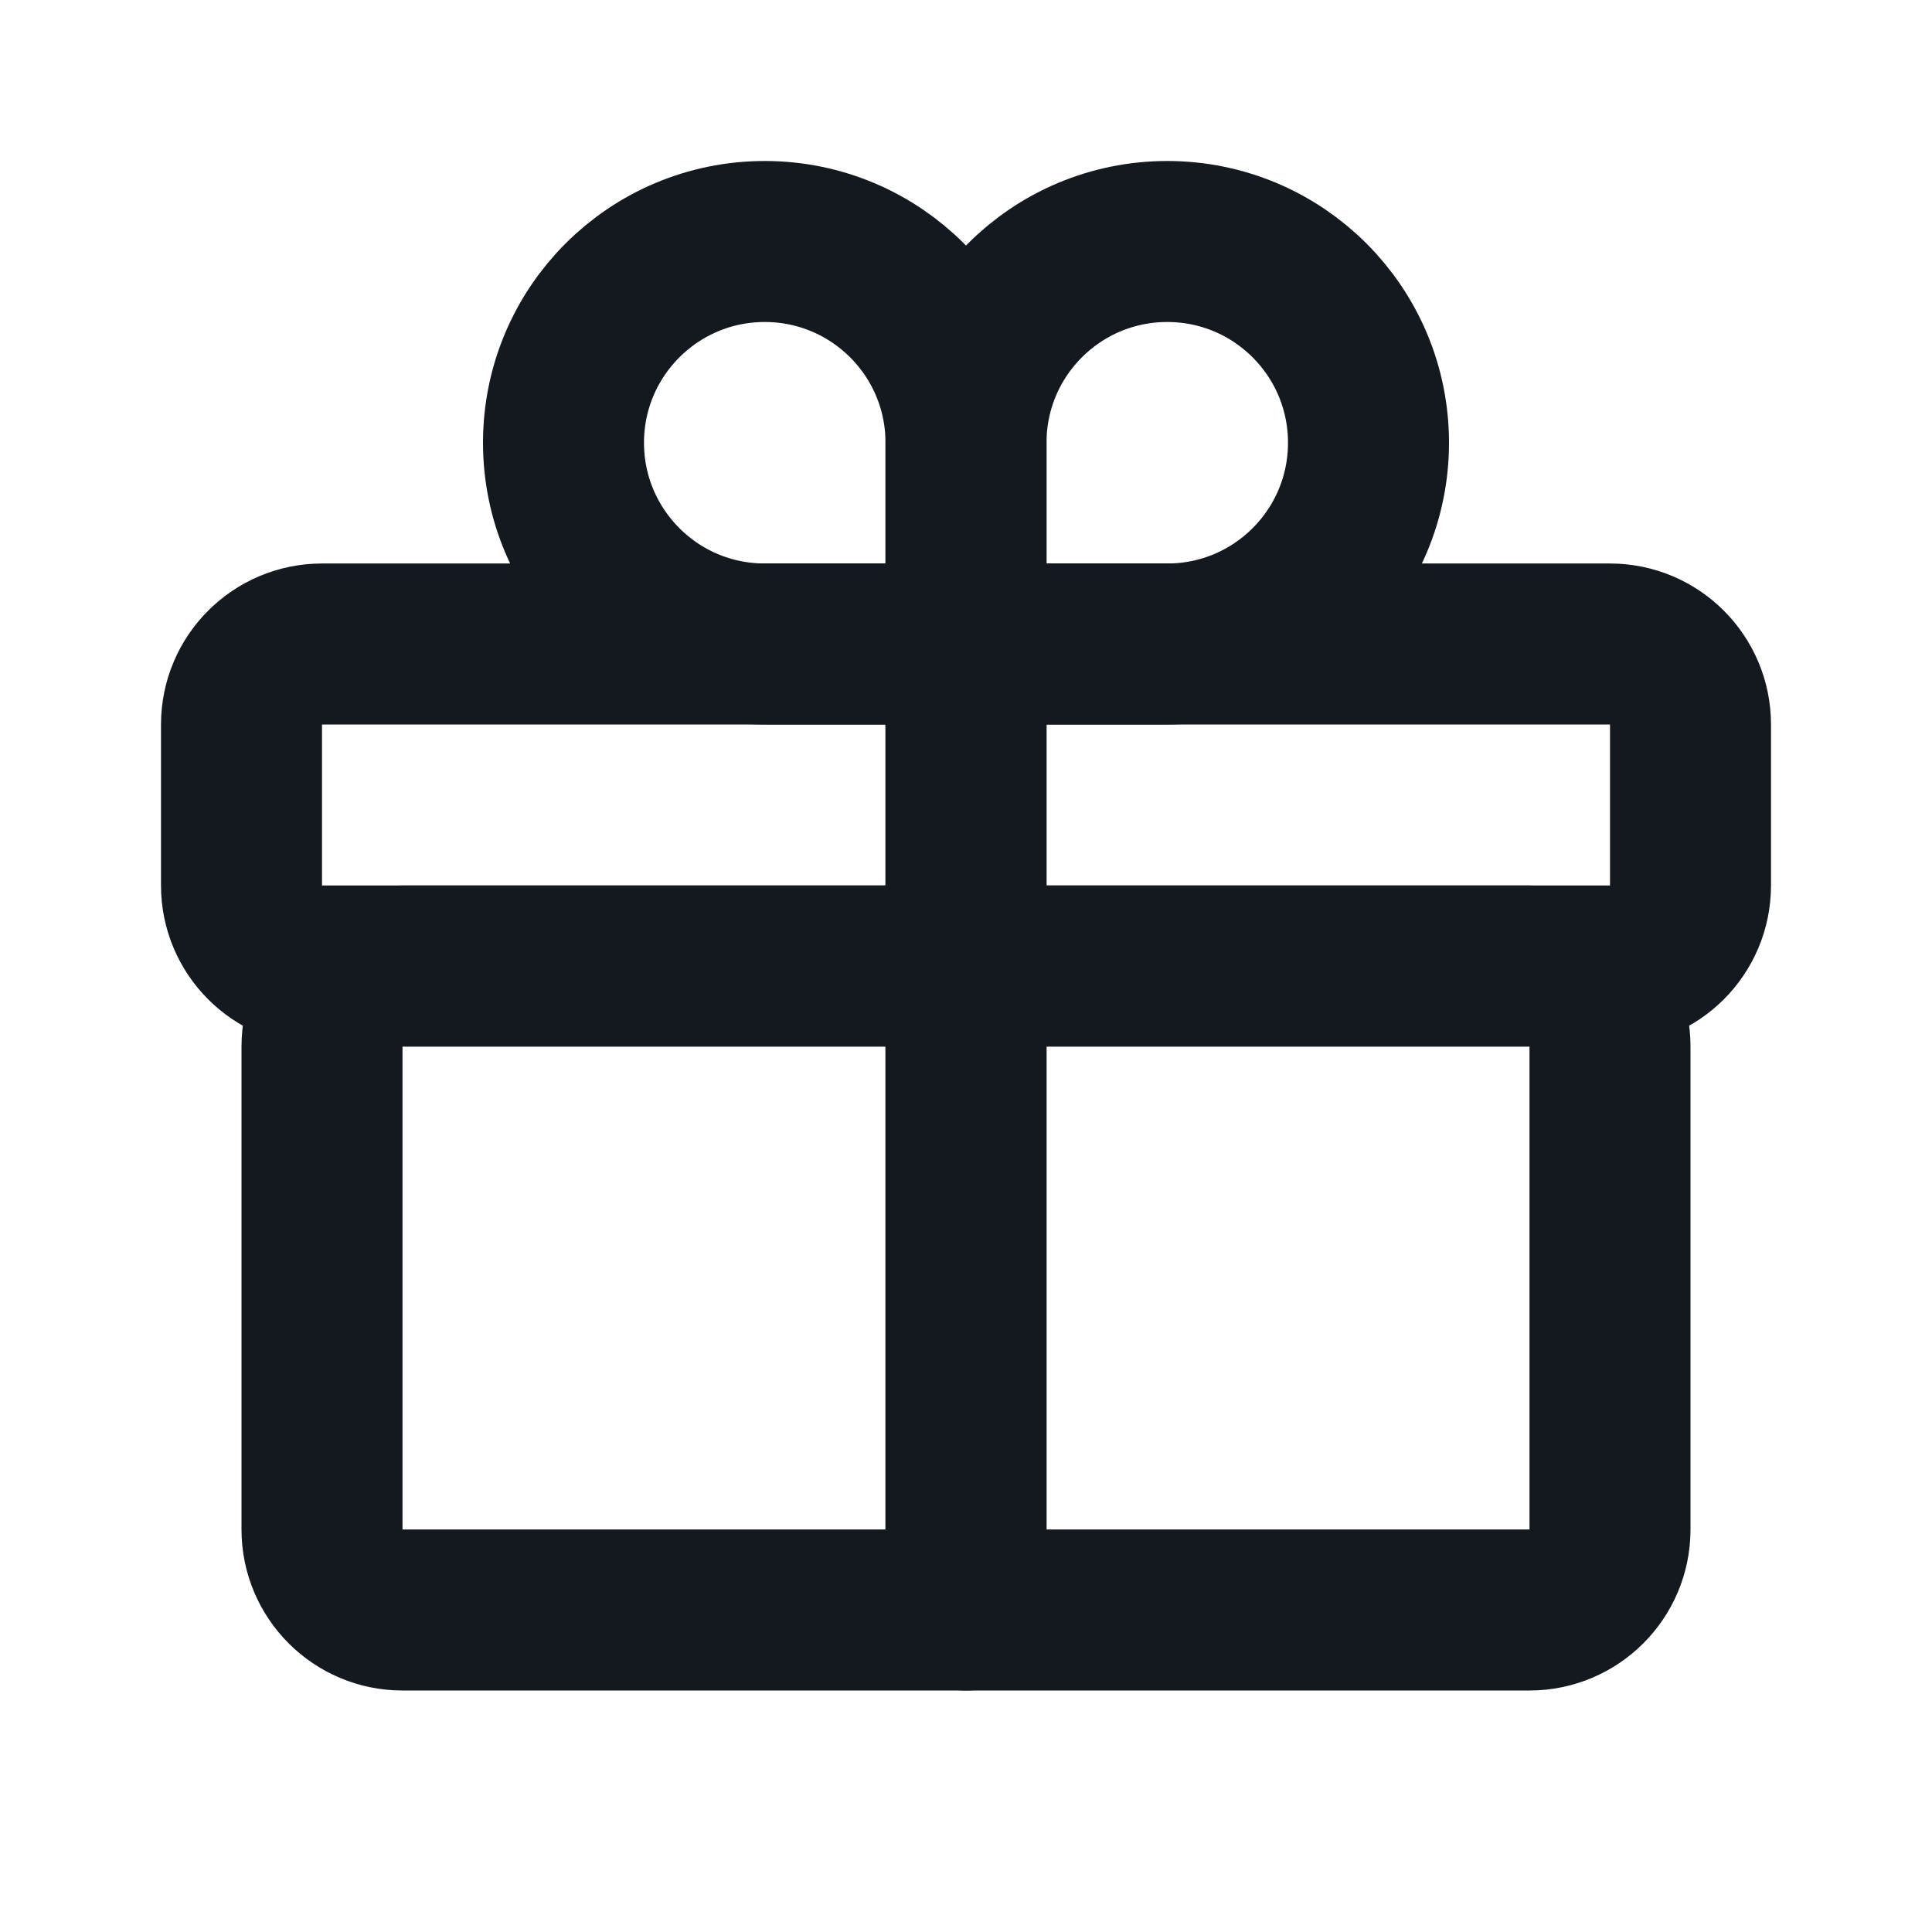
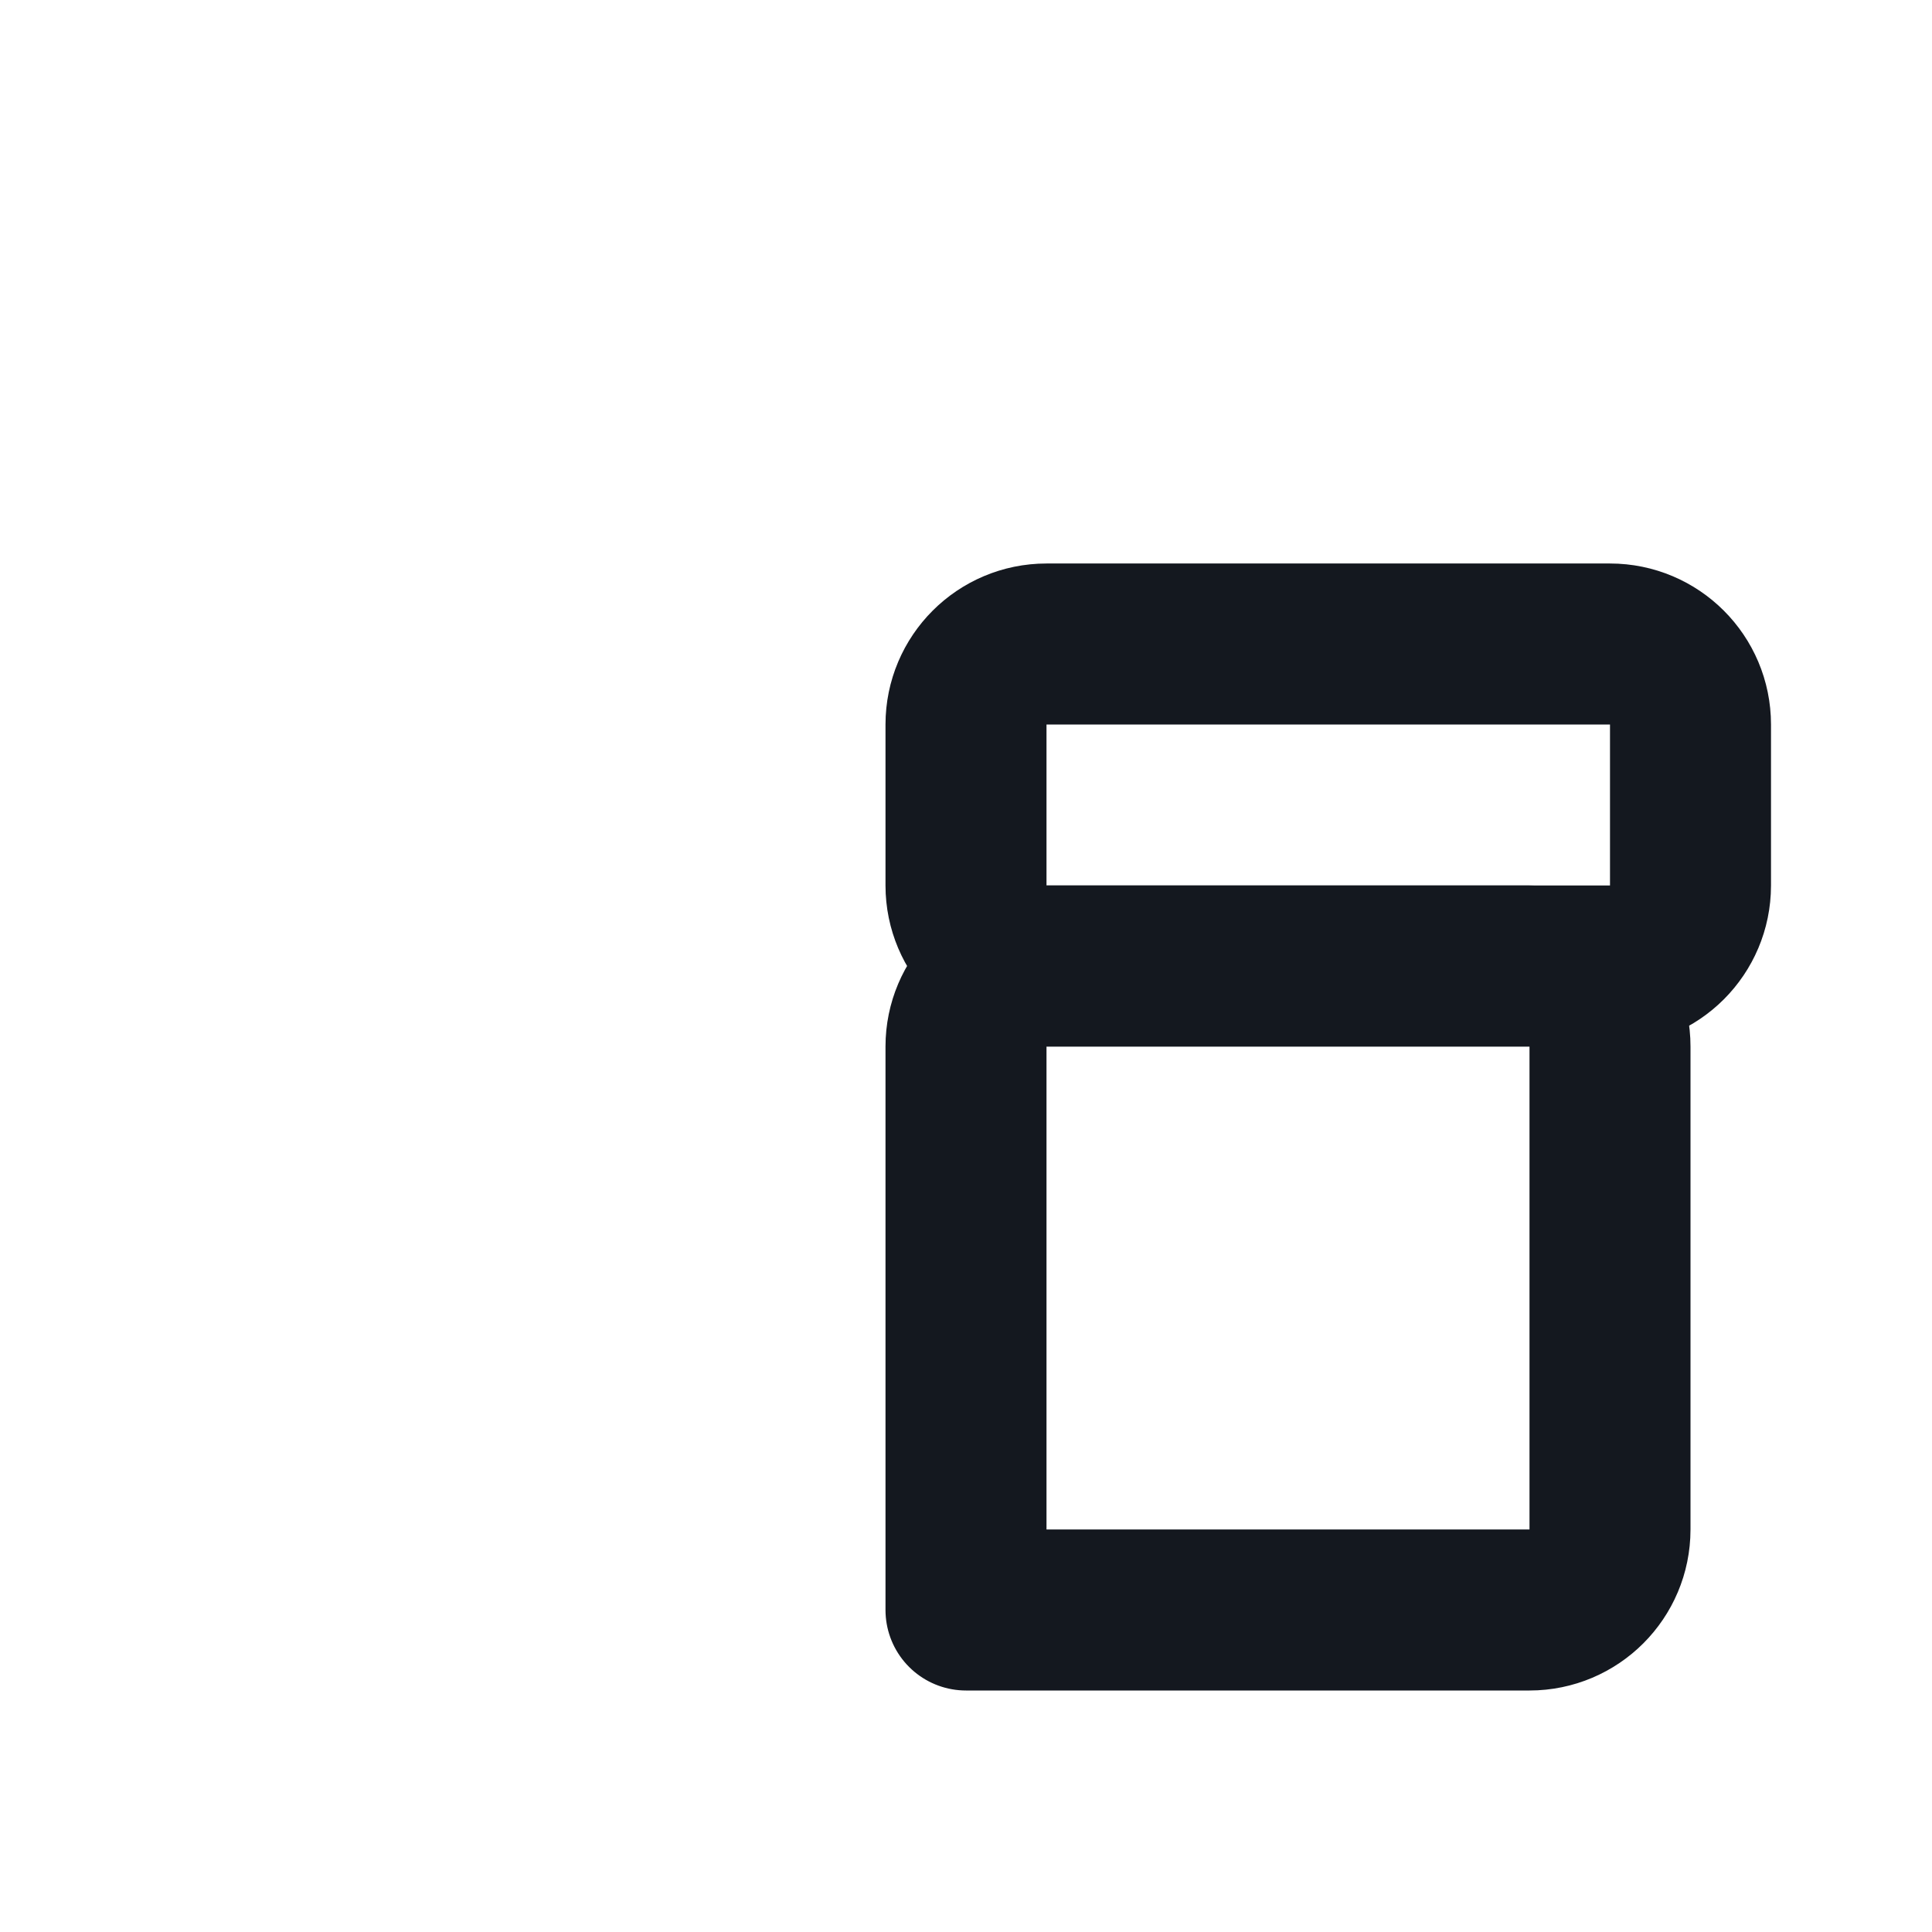
<svg xmlns="http://www.w3.org/2000/svg" width="24" height="24" viewBox="0 0 24 24" fill="none">
  <g id="Interface / Gift">
    <path id="Vector" d="M19 12H13C12.448 12 12 12.448 12 13V20H19C19.552 20 20 19.552 20 19V13C20 12.448 19.552 12 19 12Z" stroke="#14181F" stroke-width="2" stroke-linecap="round" stroke-linejoin="round" />
-     <path id="Vector_2" d="M11 12H5C4.448 12 4 12.448 4 13V19C4 19.552 4.448 20 5 20H12V13C12 12.448 11.552 12 11 12Z" stroke="#14181F" stroke-width="2" stroke-linecap="round" stroke-linejoin="round" />
    <path id="Vector_3" d="M20 8H13C12.448 8 12 8.448 12 9V11C12 11.552 12.448 12 13 12H20C20.552 12 21 11.552 21 11V9C21 8.448 20.552 8 20 8Z" stroke="#14181F" stroke-width="2" stroke-linecap="round" stroke-linejoin="round" />
-     <path id="Vector_4" d="M11 8H4C3.448 8 3 8.448 3 9V11C3 11.552 3.448 12 4 12H11C11.552 12 12 11.552 12 11V9C12 8.448 11.552 8 11 8Z" stroke="#14181F" stroke-width="2" stroke-linecap="round" stroke-linejoin="round" />
-     <path id="Vector_5" d="M12 8V5.5C12 4.119 13.119 3 14.5 3C15.881 3 17 4.119 17 5.5C17 6.881 15.881 8 14.5 8H12Z" stroke="#14181F" stroke-width="2" stroke-linecap="round" stroke-linejoin="round" />
-     <path id="Vector_6" d="M12 8V5.5C12 4.119 10.881 3 9.5 3C8.119 3 7 4.119 7 5.5C7 6.881 8.119 8 9.5 8H12Z" stroke="#14181F" stroke-width="2" stroke-linecap="round" stroke-linejoin="round" />
  </g>
</svg>